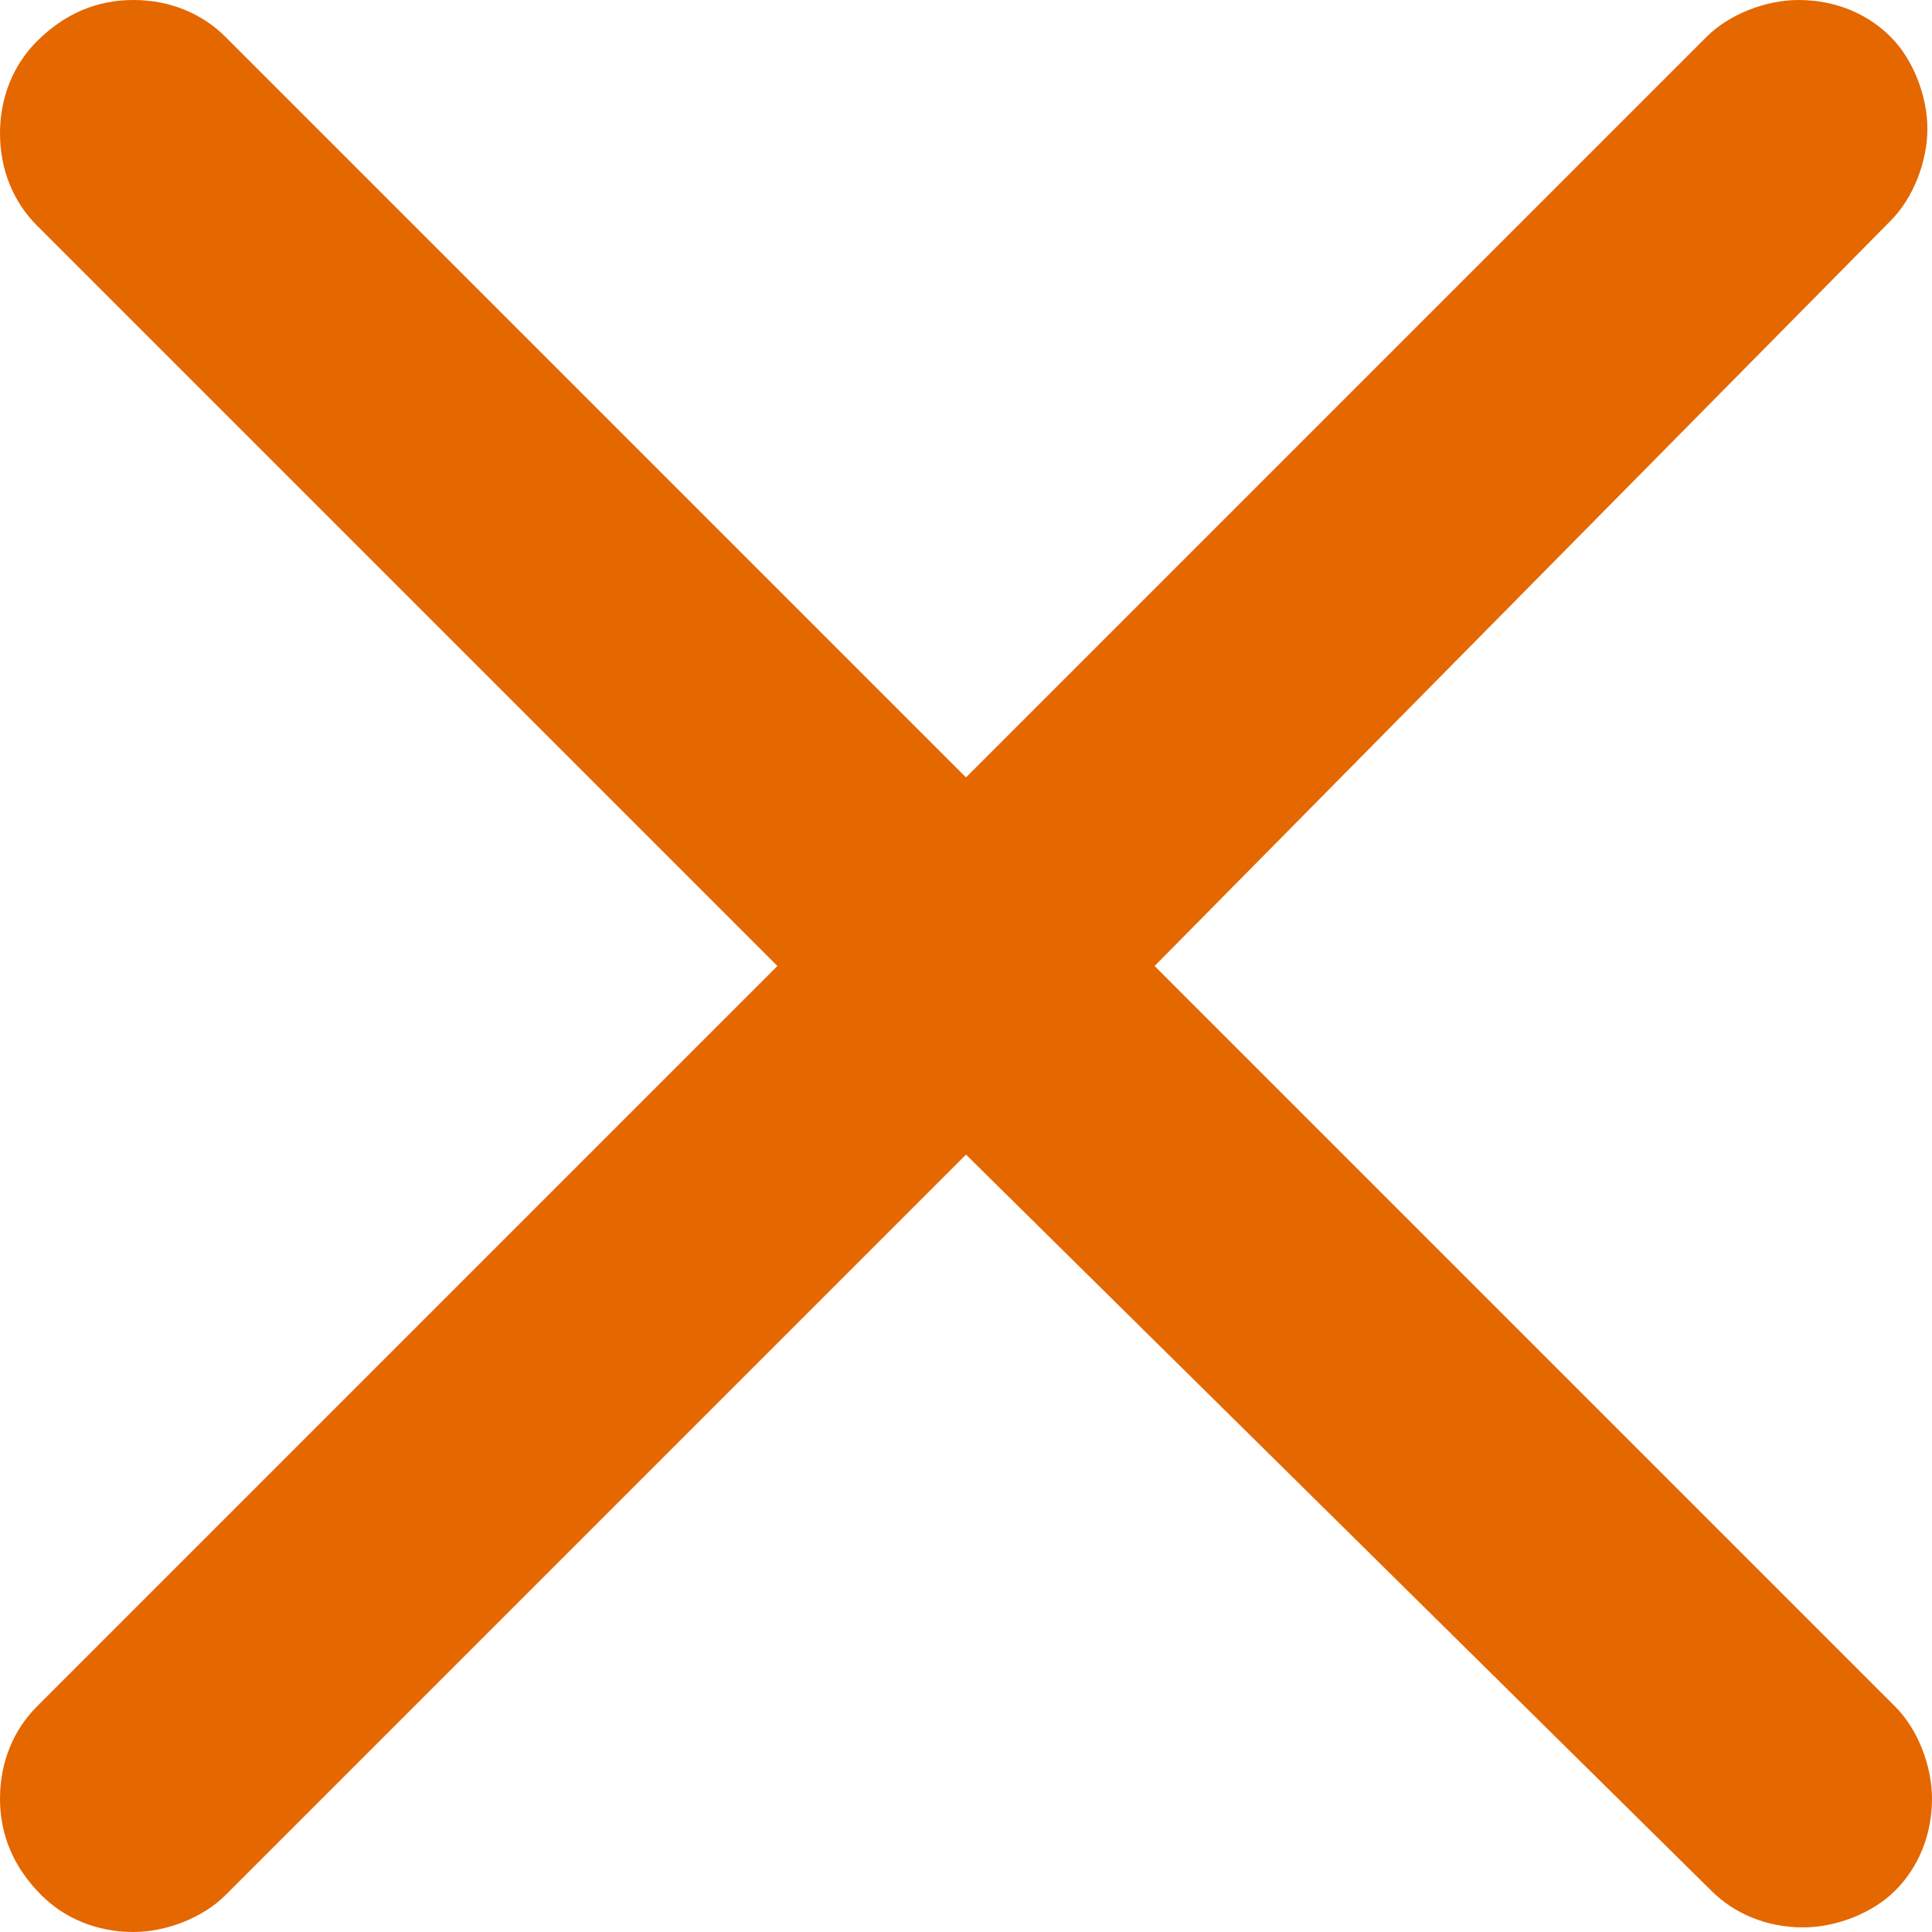
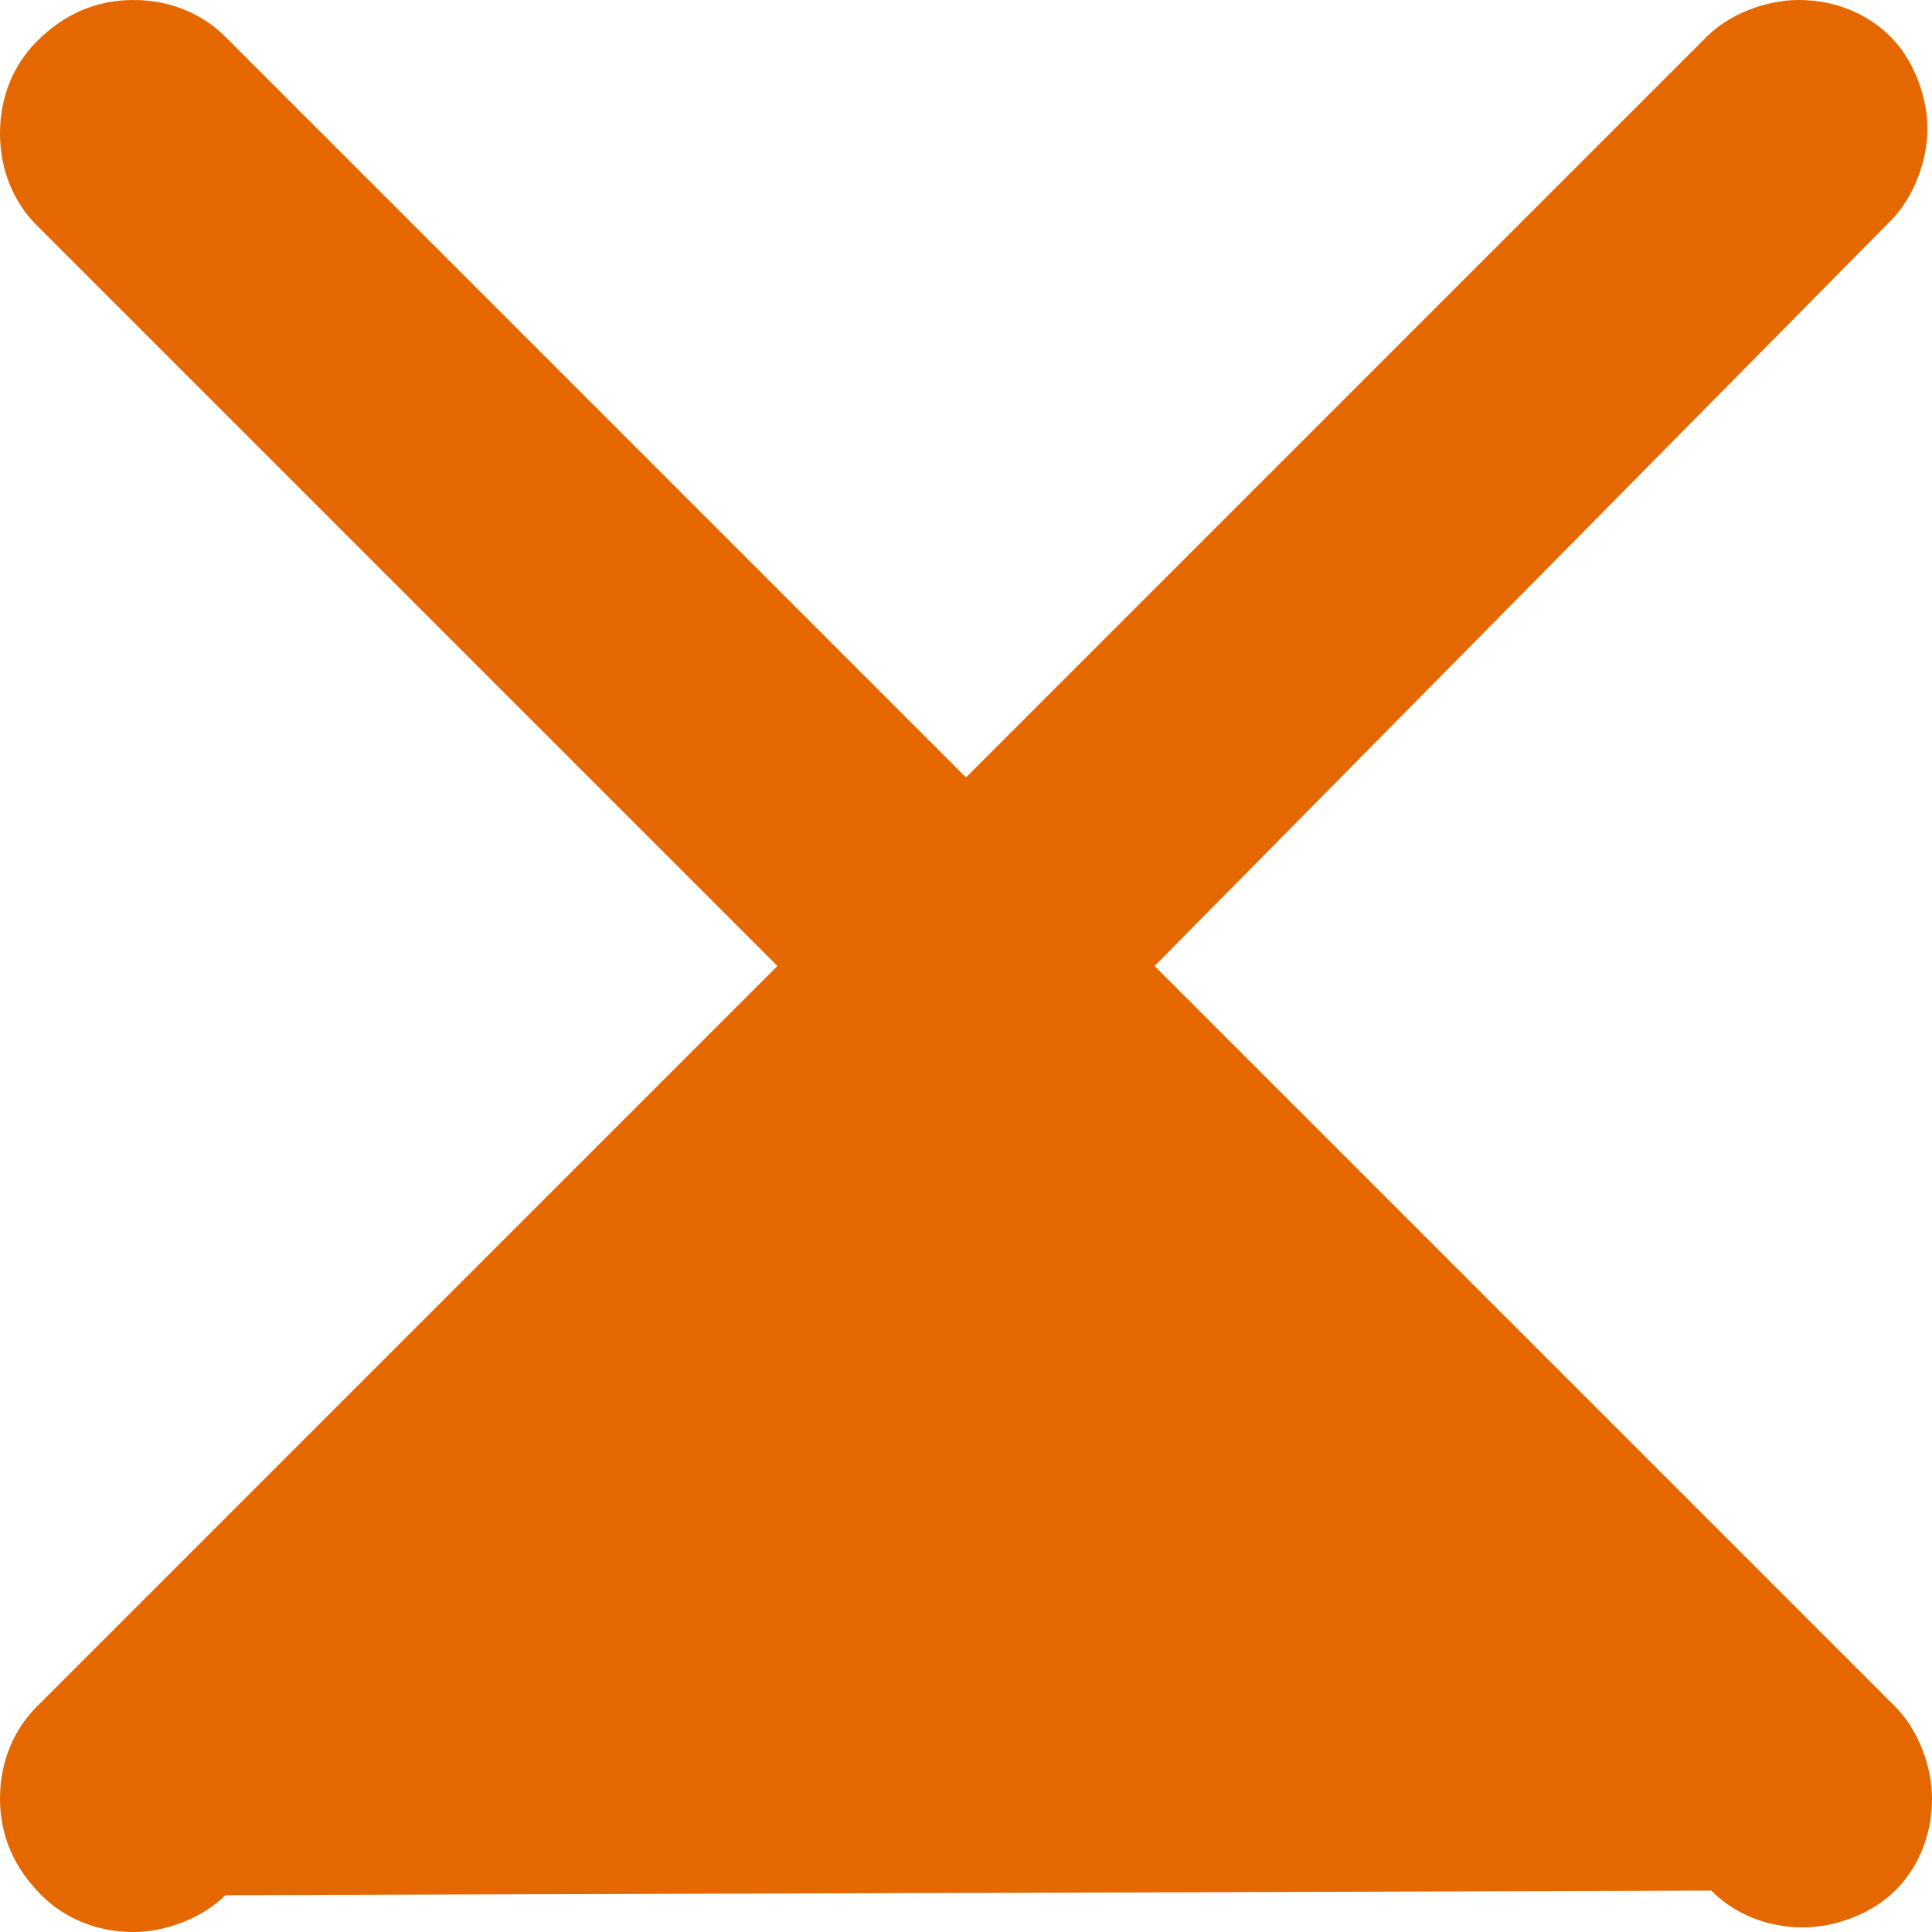
<svg xmlns="http://www.w3.org/2000/svg" version="1.1" id="Layer_1" x="0px" y="0px" viewBox="0 0 42 42" style="enable-background:new 0 0 42 42;" xml:space="preserve">
  <style type="text/css">
	.st0{fill-rule:evenodd;clip-rule:evenodd;fill:#E56700;}
</style>
-   <path class="st0" d="M0,39.1c0-0.8,0.3-1.5,0.8-2L16.9,21L0.8,4.9C0.3,4.4,0,3.7,0,2.9s0.3-1.5,0.8-2C1.4,0.3,2.1,0,2.9,0  c0.8,0,1.5,0.3,2,0.8L21,16.9L37.1,0.8c0.5-0.5,1.3-0.8,2-0.8c0.8,0,1.5,0.3,2,0.8c0.5,0.5,0.8,1.3,0.8,2s-0.3,1.5-0.8,2L25.1,21  l16.1,16.1c0.5,0.5,0.8,1.3,0.8,2c0,0.8-0.3,1.5-0.8,2c-0.5,0.5-1.3,0.8-2,0.8c-0.8,0-1.5-0.3-2-0.8L21,25.1L4.9,41.2  c-0.5,0.5-1.3,0.8-2,0.8c-0.8,0-1.5-0.3-2-0.8C0.3,40.6,0,39.9,0,39.1" />
+   <path class="st0" d="M0,39.1c0-0.8,0.3-1.5,0.8-2L16.9,21L0.8,4.9C0.3,4.4,0,3.7,0,2.9s0.3-1.5,0.8-2C1.4,0.3,2.1,0,2.9,0  c0.8,0,1.5,0.3,2,0.8L21,16.9L37.1,0.8c0.5-0.5,1.3-0.8,2-0.8c0.8,0,1.5,0.3,2,0.8c0.5,0.5,0.8,1.3,0.8,2s-0.3,1.5-0.8,2L25.1,21  l16.1,16.1c0.5,0.5,0.8,1.3,0.8,2c0,0.8-0.3,1.5-0.8,2c-0.5,0.5-1.3,0.8-2,0.8c-0.8,0-1.5-0.3-2-0.8L4.9,41.2  c-0.5,0.5-1.3,0.8-2,0.8c-0.8,0-1.5-0.3-2-0.8C0.3,40.6,0,39.9,0,39.1" />
</svg>